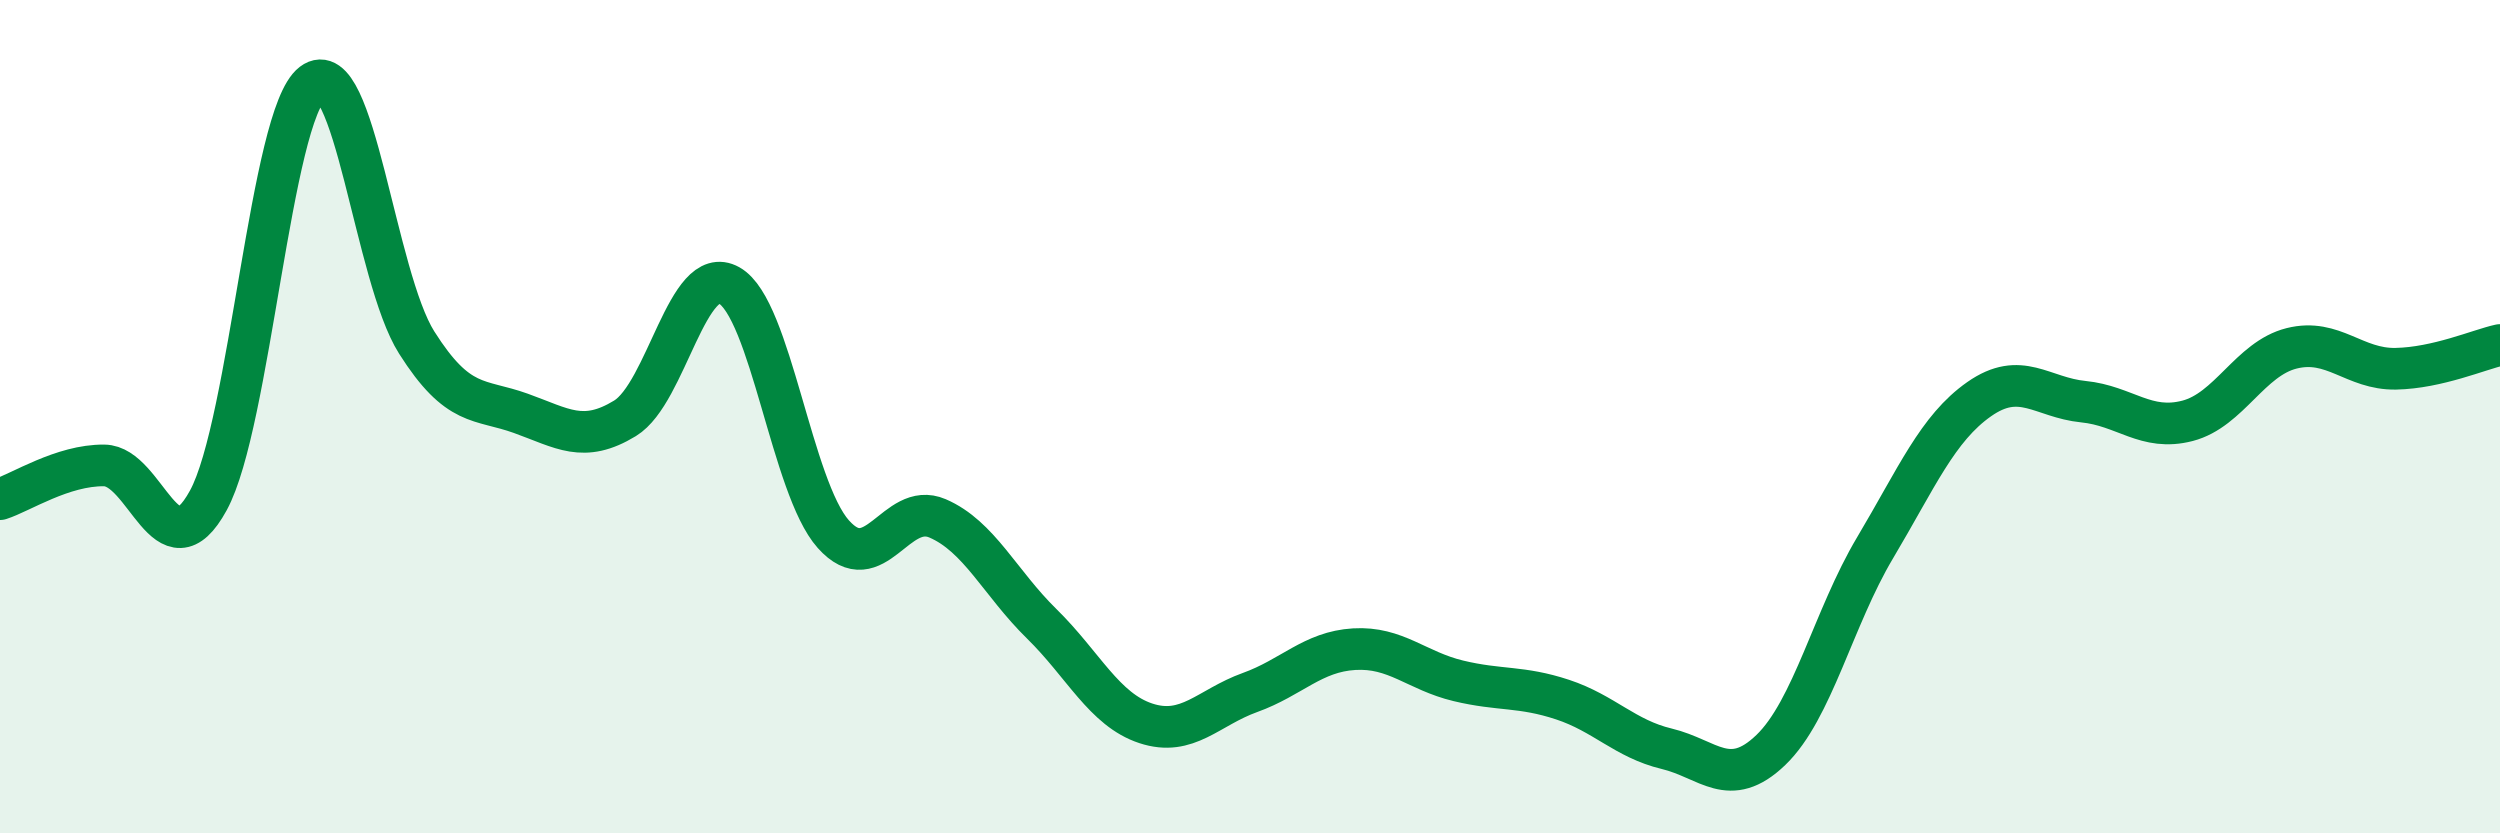
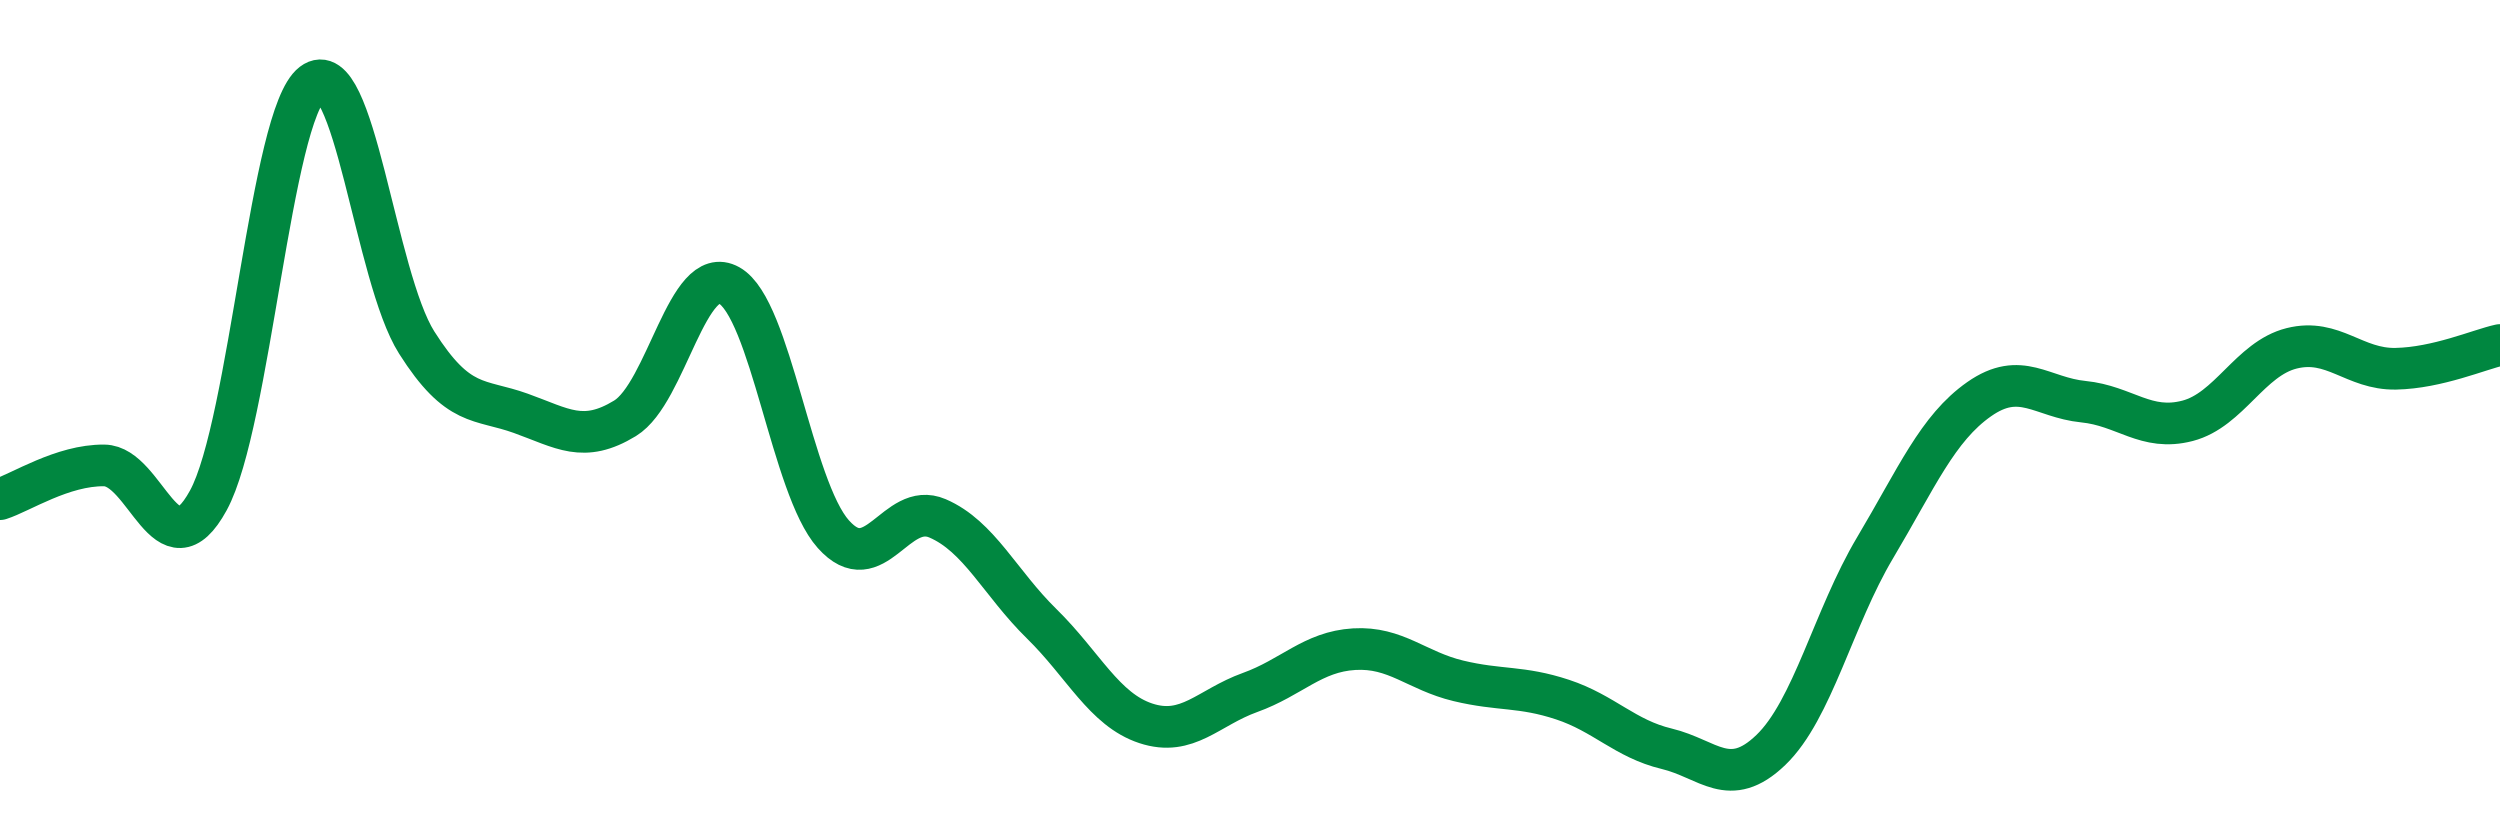
<svg xmlns="http://www.w3.org/2000/svg" width="60" height="20" viewBox="0 0 60 20">
-   <path d="M 0,11.98 C 0.5,11.82 1.5,11.16 2.5,11.17 C 3.5,11.18 4,13.84 5,12.01 C 6,10.18 6.5,2.76 7.5,2 C 8.5,1.24 9,6.64 10,8.22 C 11,9.8 11.5,9.56 12.5,9.92 C 13.5,10.28 14,10.65 15,10.04 C 16,9.43 16.5,6.29 17.5,6.85 C 18.5,7.41 19,11.7 20,12.82 C 21,13.94 21.5,12.01 22.5,12.44 C 23.5,12.87 24,13.99 25,14.97 C 26,15.95 26.5,17.03 27.5,17.36 C 28.5,17.69 29,16.98 30,16.62 C 31,16.26 31.5,15.64 32.5,15.58 C 33.5,15.52 34,16.1 35,16.34 C 36,16.58 36.5,16.46 37.5,16.79 C 38.5,17.12 39,17.73 40,17.97 C 41,18.21 41.5,18.96 42.5,18 C 43.5,17.04 44,14.83 45,13.15 C 46,11.47 46.5,10.28 47.5,9.58 C 48.5,8.88 49,9.54 50,9.64 C 51,9.74 51.5,10.36 52.5,10.1 C 53.5,9.84 54,8.61 55,8.36 C 56,8.11 56.5,8.87 57.5,8.85 C 58.5,8.83 59.5,8.39 60,8.28L60 20L0 20Z" fill="#008740" opacity="0.1" stroke-linecap="round" stroke-linejoin="round" />
  <path d="M 0,11.98 C 0.5,11.82 1.5,11.16 2.5,11.17 C 3.5,11.18 4,13.84 5,12.01 C 6,10.18 6.5,2.76 7.5,2 C 8.5,1.24 9,6.64 10,8.22 C 11,9.8 11.5,9.56 12.5,9.92 C 13.5,10.28 14,10.65 15,10.04 C 16,9.43 16.5,6.29 17.5,6.85 C 18.5,7.41 19,11.7 20,12.82 C 21,13.94 21.5,12.01 22.5,12.44 C 23.5,12.87 24,13.99 25,14.97 C 26,15.95 26.5,17.03 27.5,17.36 C 28.5,17.69 29,16.98 30,16.62 C 31,16.26 31.5,15.64 32.5,15.58 C 33.5,15.52 34,16.1 35,16.34 C 36,16.58 36.5,16.46 37.5,16.79 C 38.5,17.12 39,17.73 40,17.97 C 41,18.21 41.5,18.96 42.5,18 C 43.5,17.04 44,14.83 45,13.15 C 46,11.47 46.5,10.28 47.5,9.58 C 48.5,8.88 49,9.54 50,9.64 C 51,9.74 51.5,10.36 52.5,10.1 C 53.5,9.84 54,8.61 55,8.36 C 56,8.11 56.5,8.87 57.5,8.85 C 58.5,8.83 59.5,8.39 60,8.28" stroke="#008740" stroke-width="1" fill="none" stroke-linecap="round" stroke-linejoin="round" />
</svg>